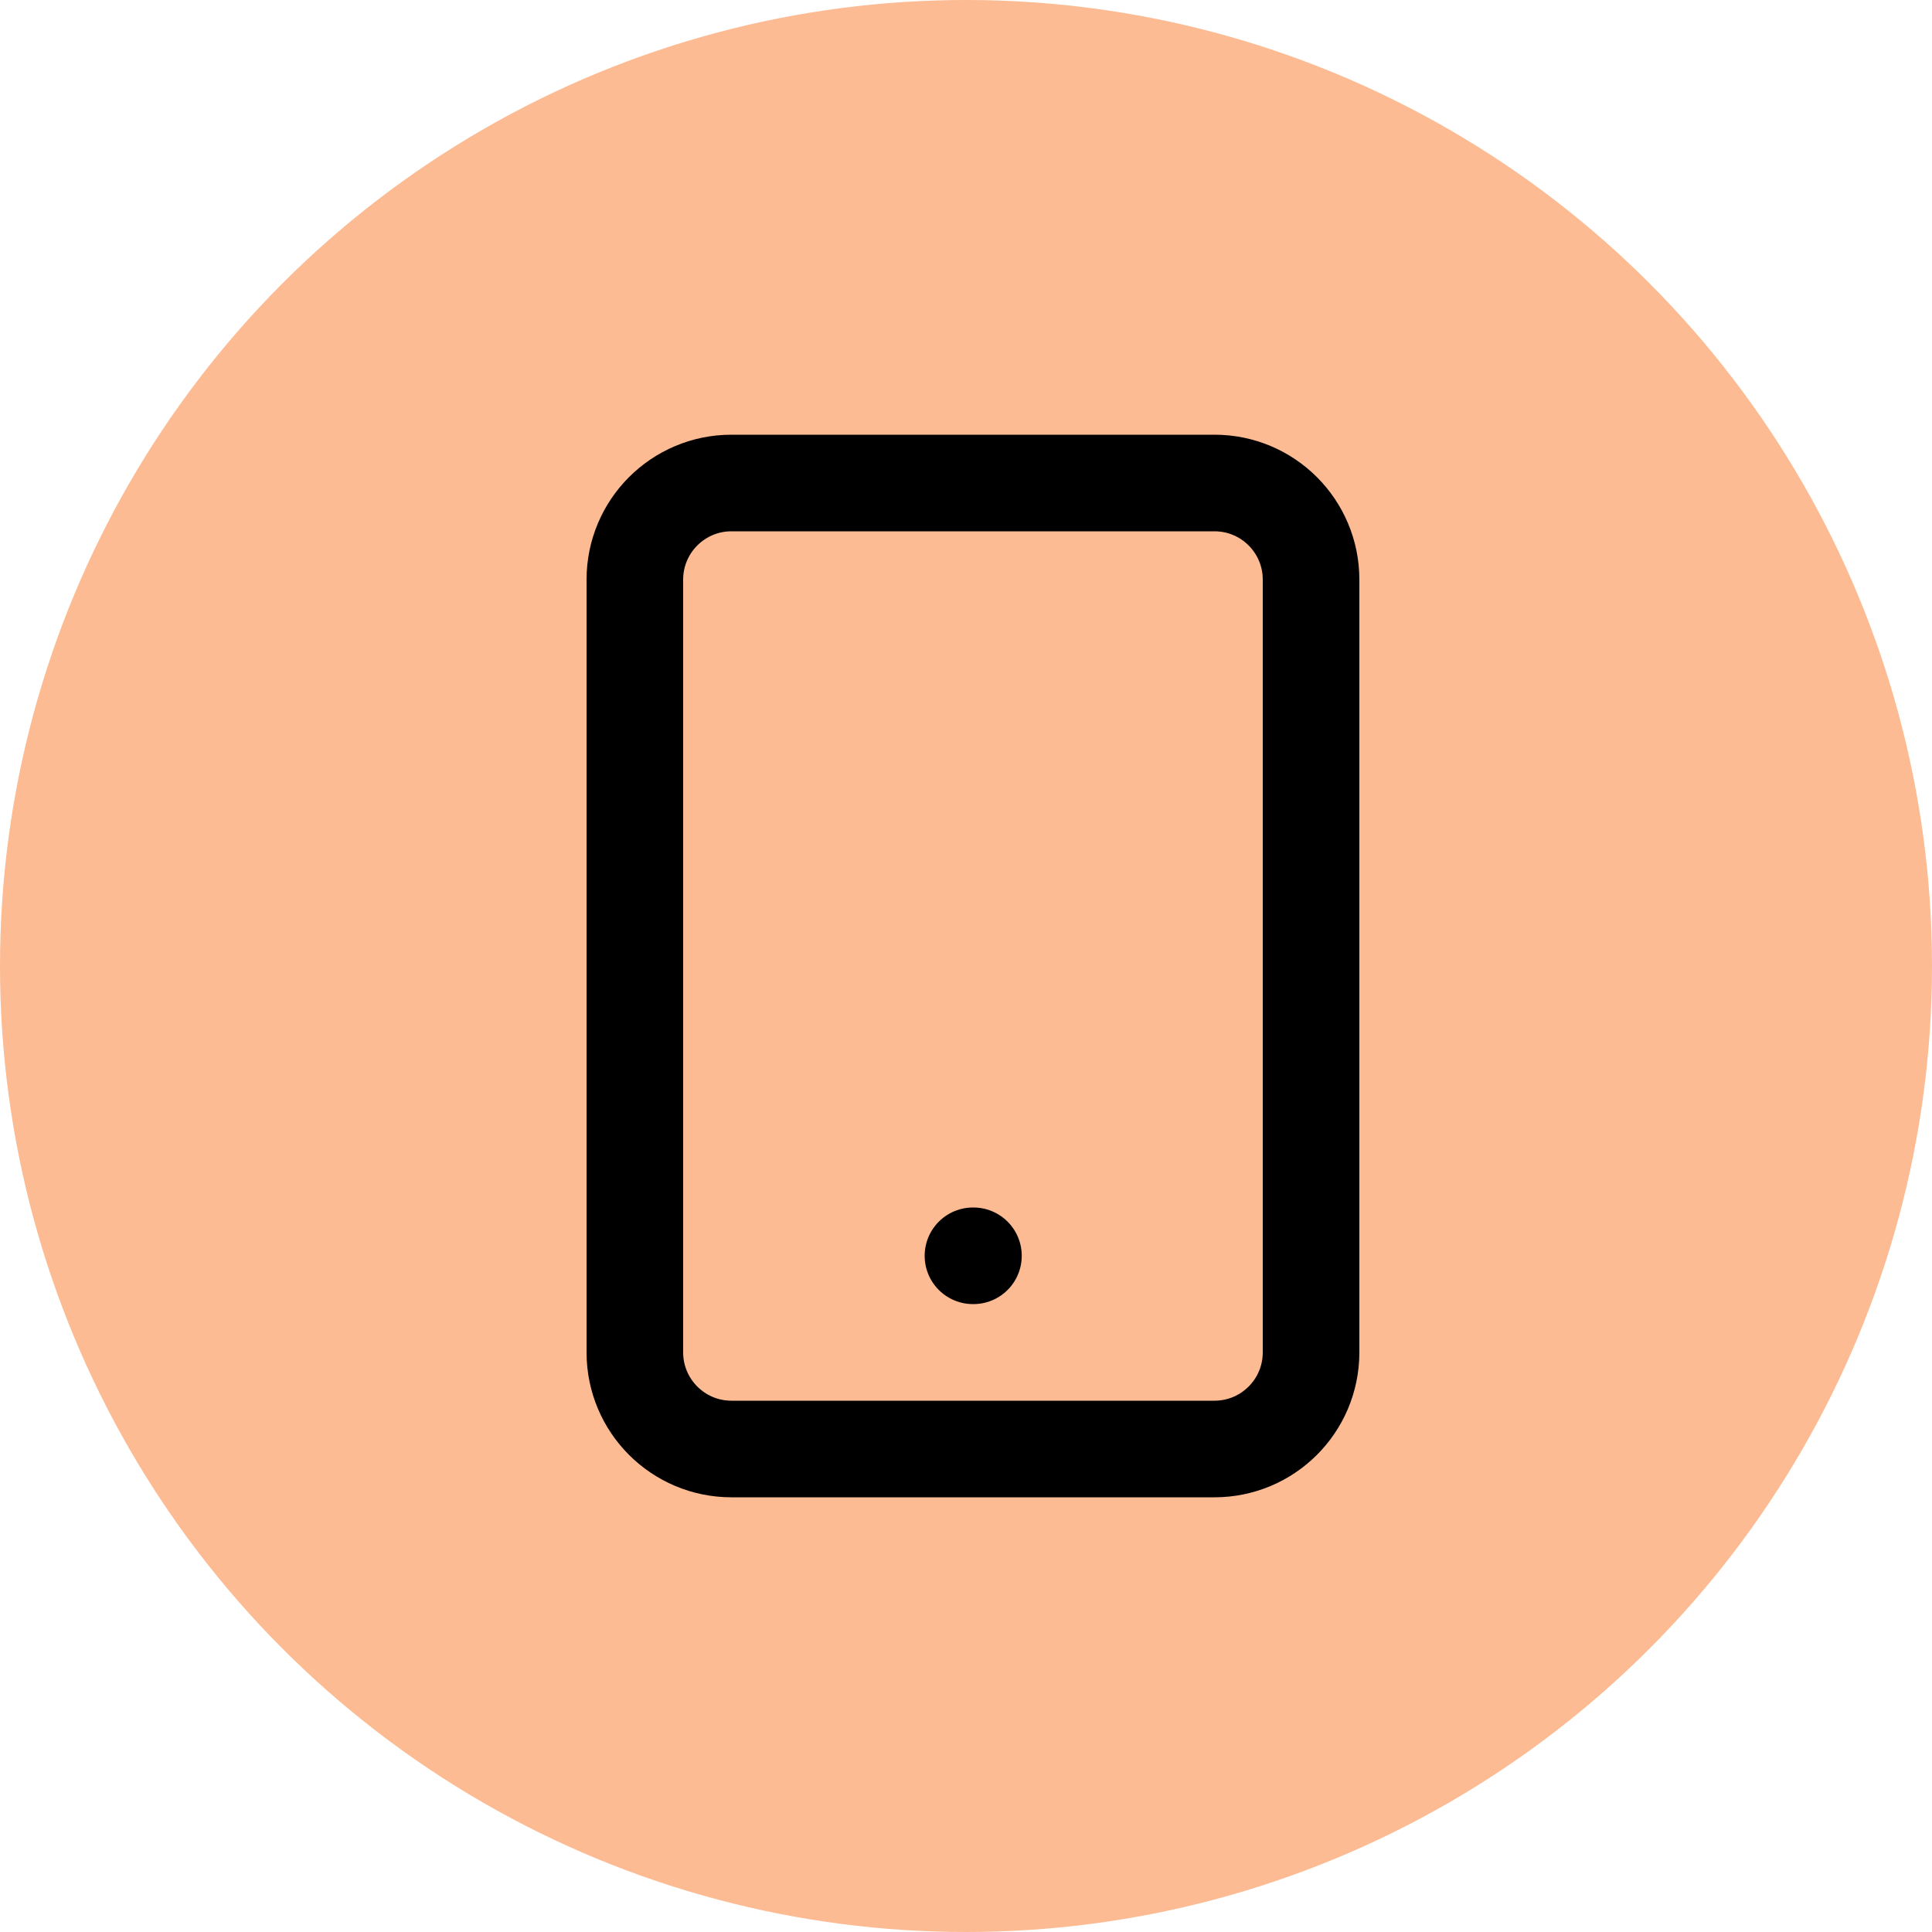
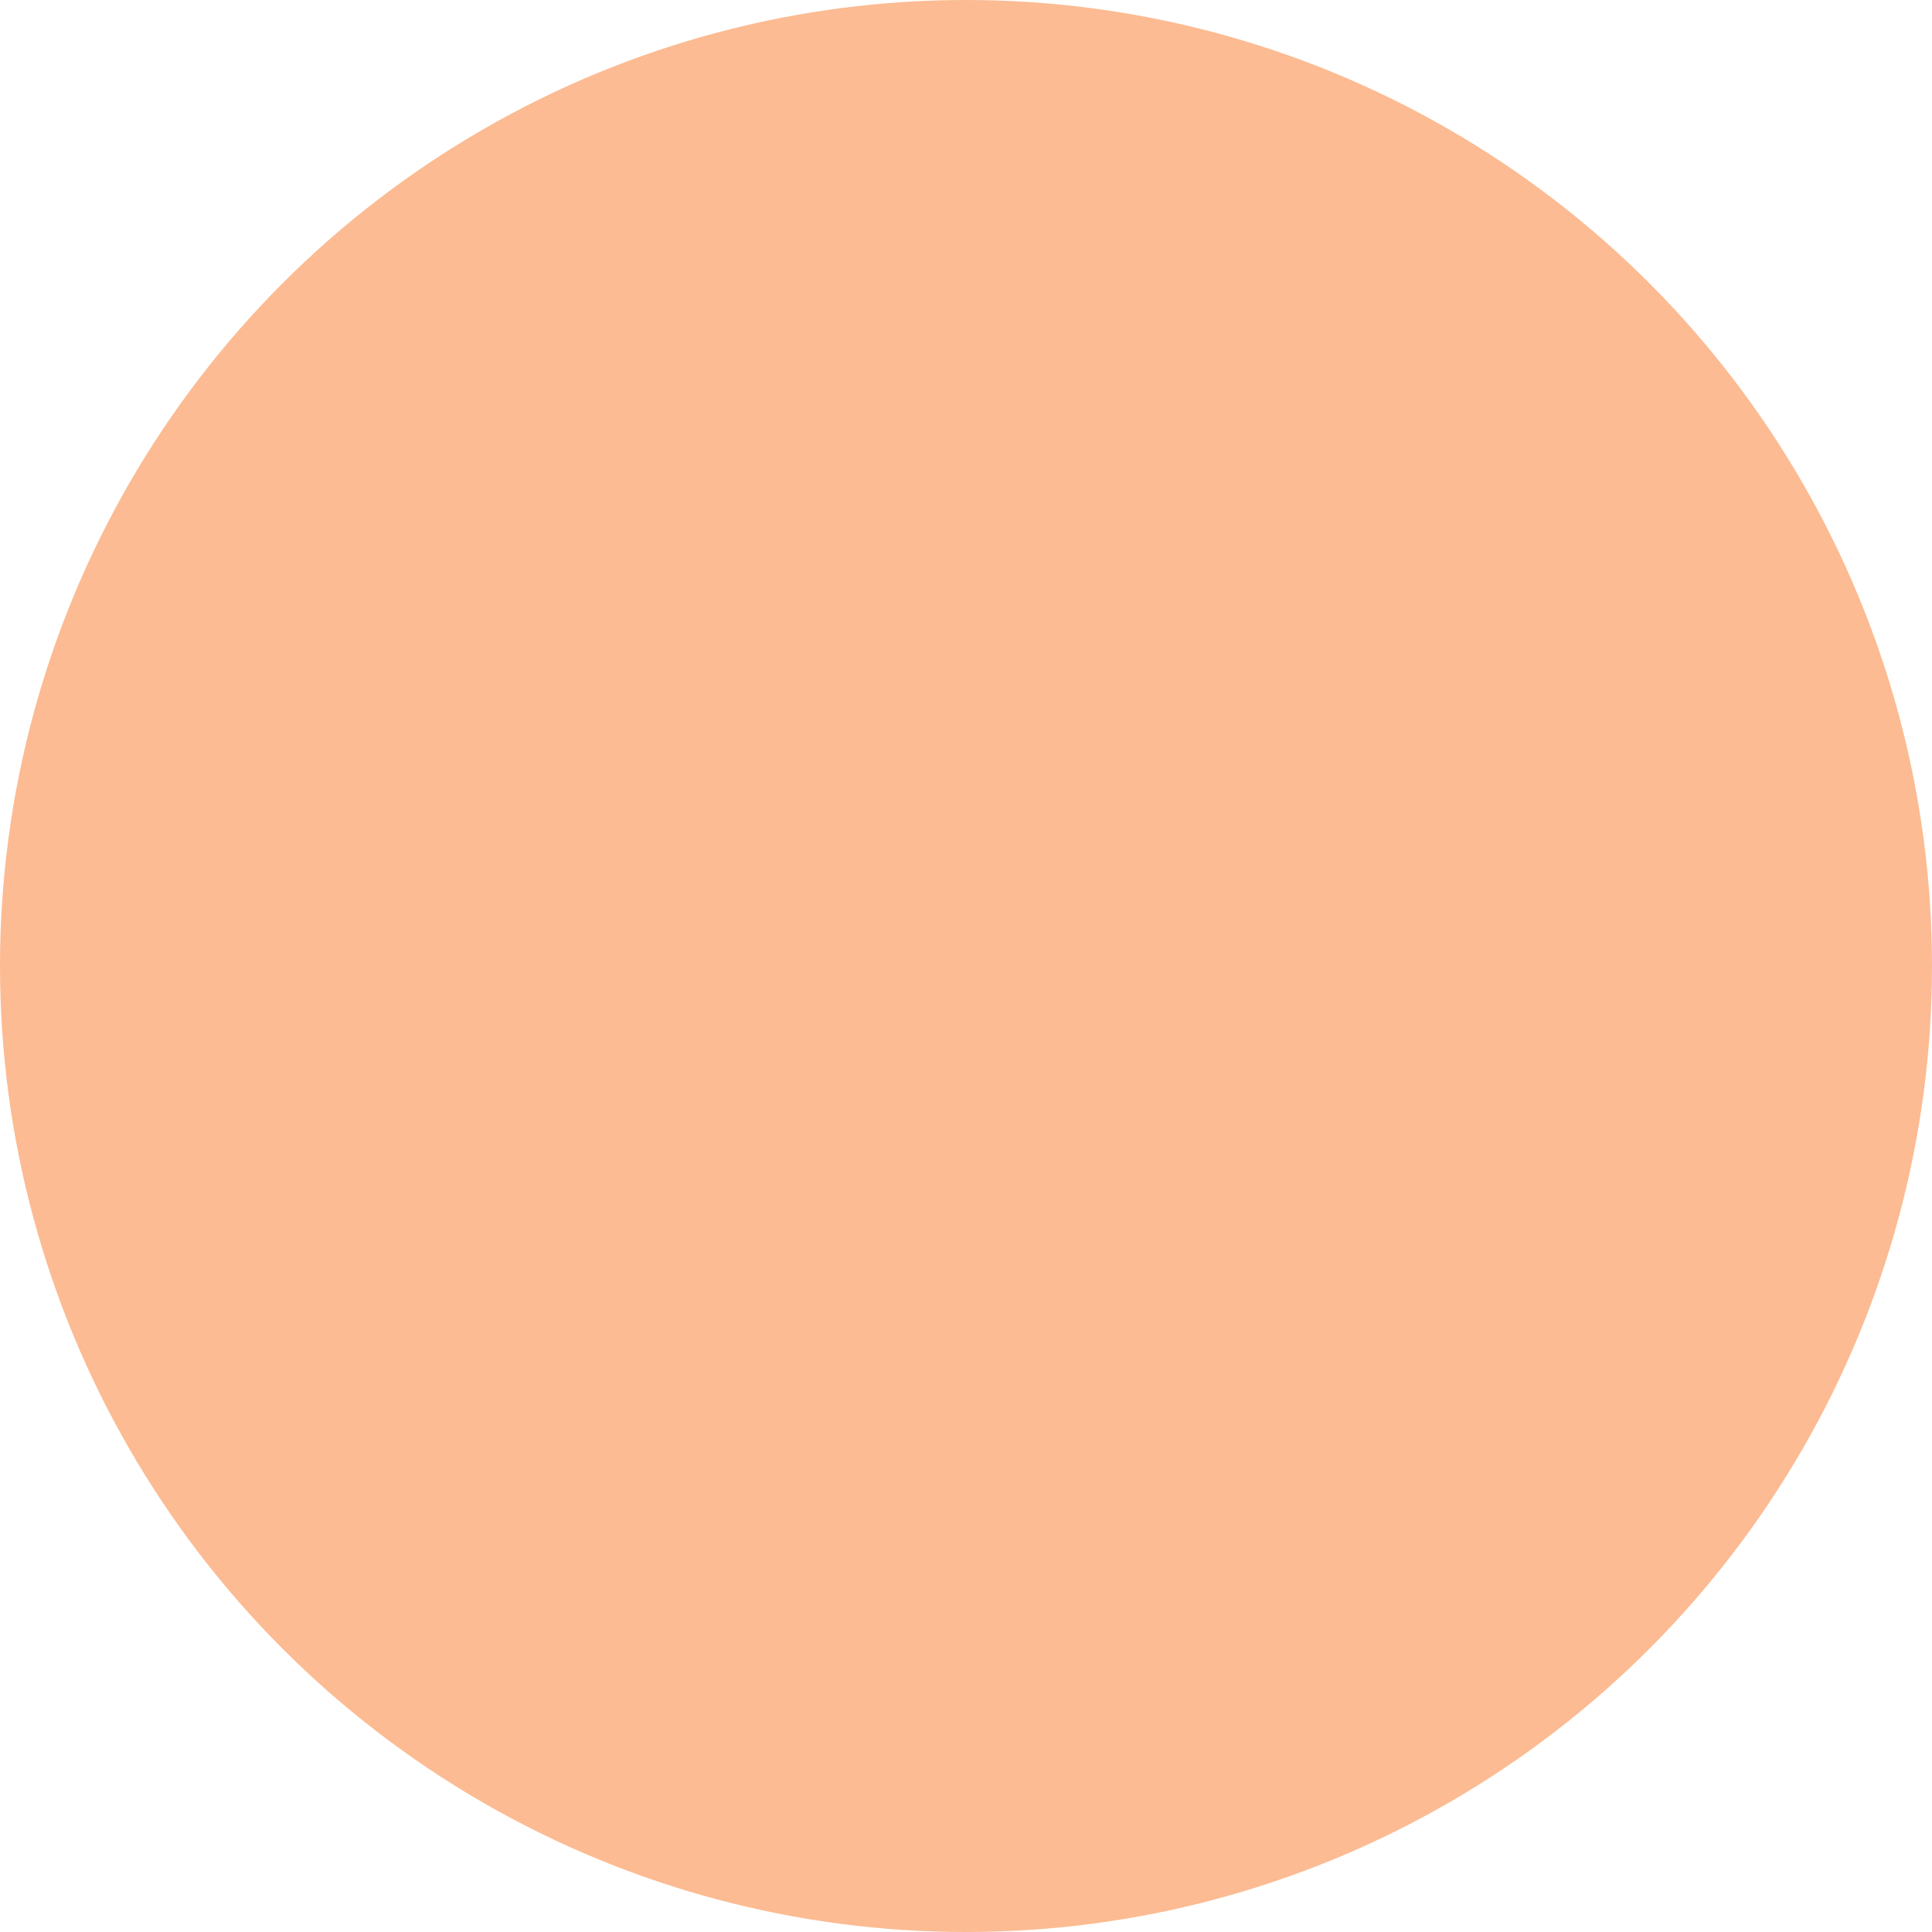
<svg xmlns="http://www.w3.org/2000/svg" fill="none" viewBox="0 0 40 40" height="40" width="40">
  <circle fill="#FCBB92" r="20" cy="20" cx="20" />
-   <path stroke-linejoin="round" stroke-linecap="round" stroke-width="2" stroke="black" d="M20.144 26H20.154M15.144 10H25.144C26.249 10 27.144 10.895 27.144 12V28C27.144 29.105 26.249 30 25.144 30H15.144C14.04 30 13.144 29.105 13.144 28V12C13.144 10.895 14.04 10 15.144 10Z" />
</svg>